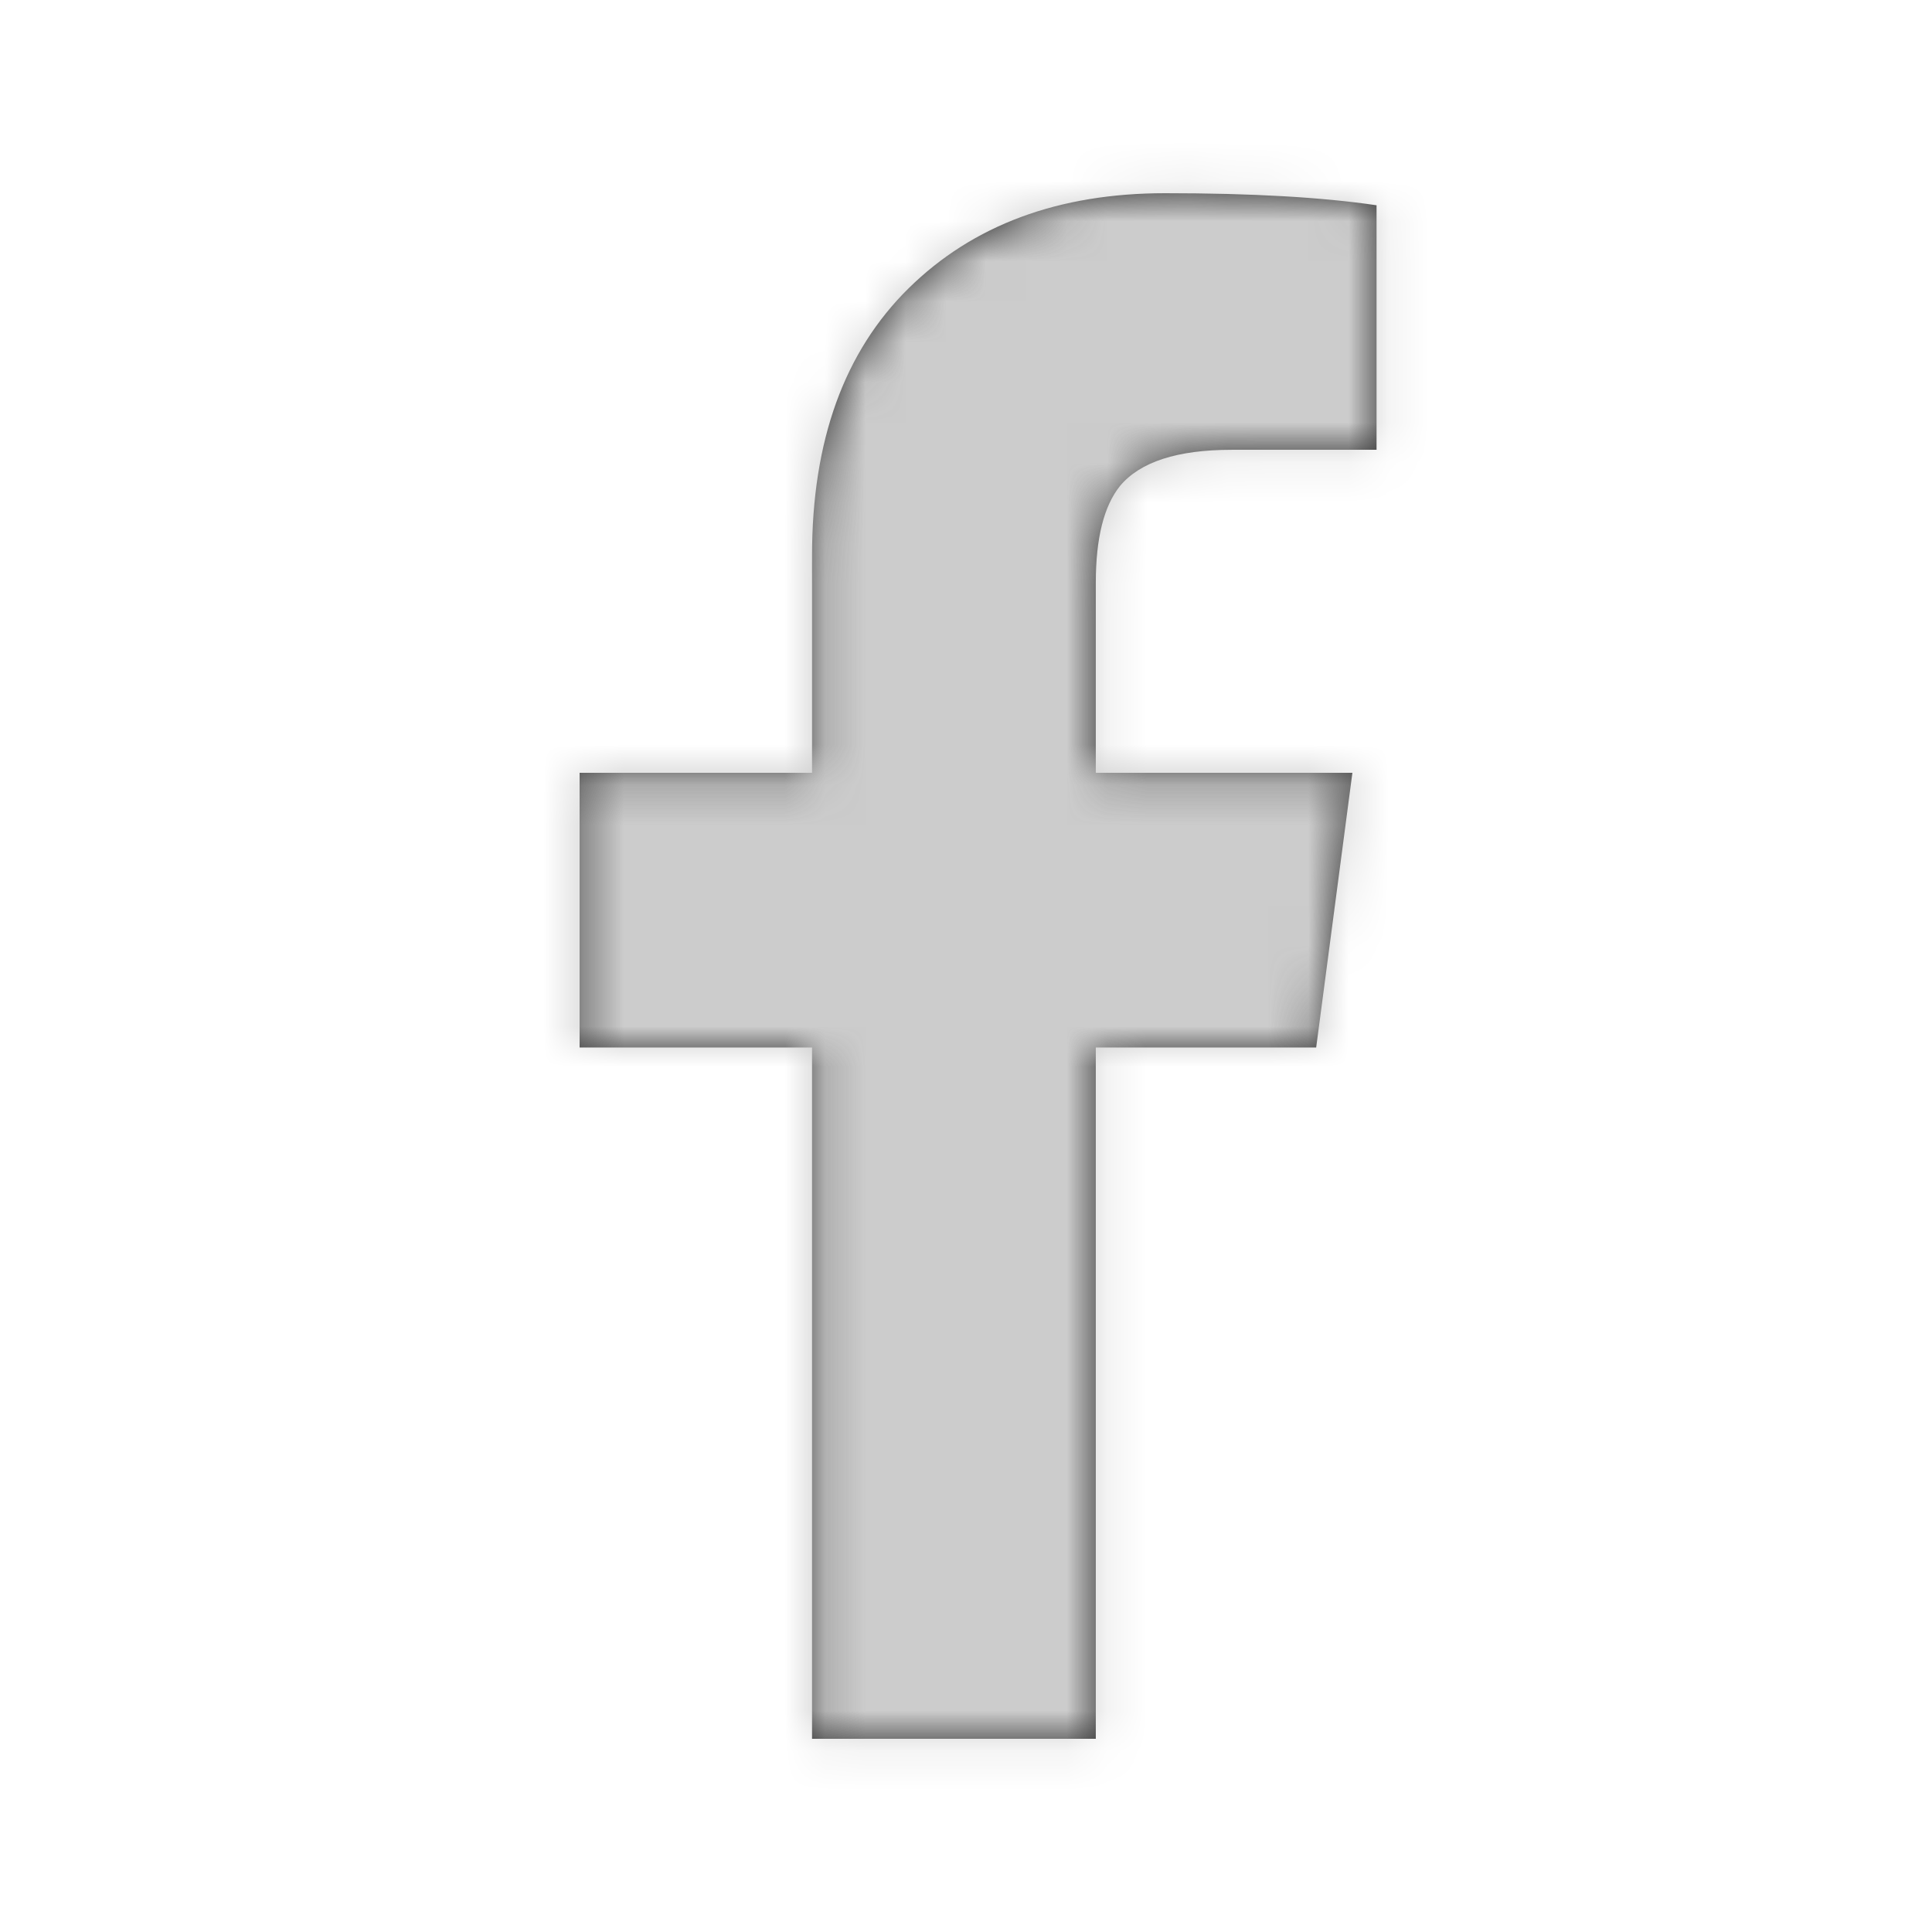
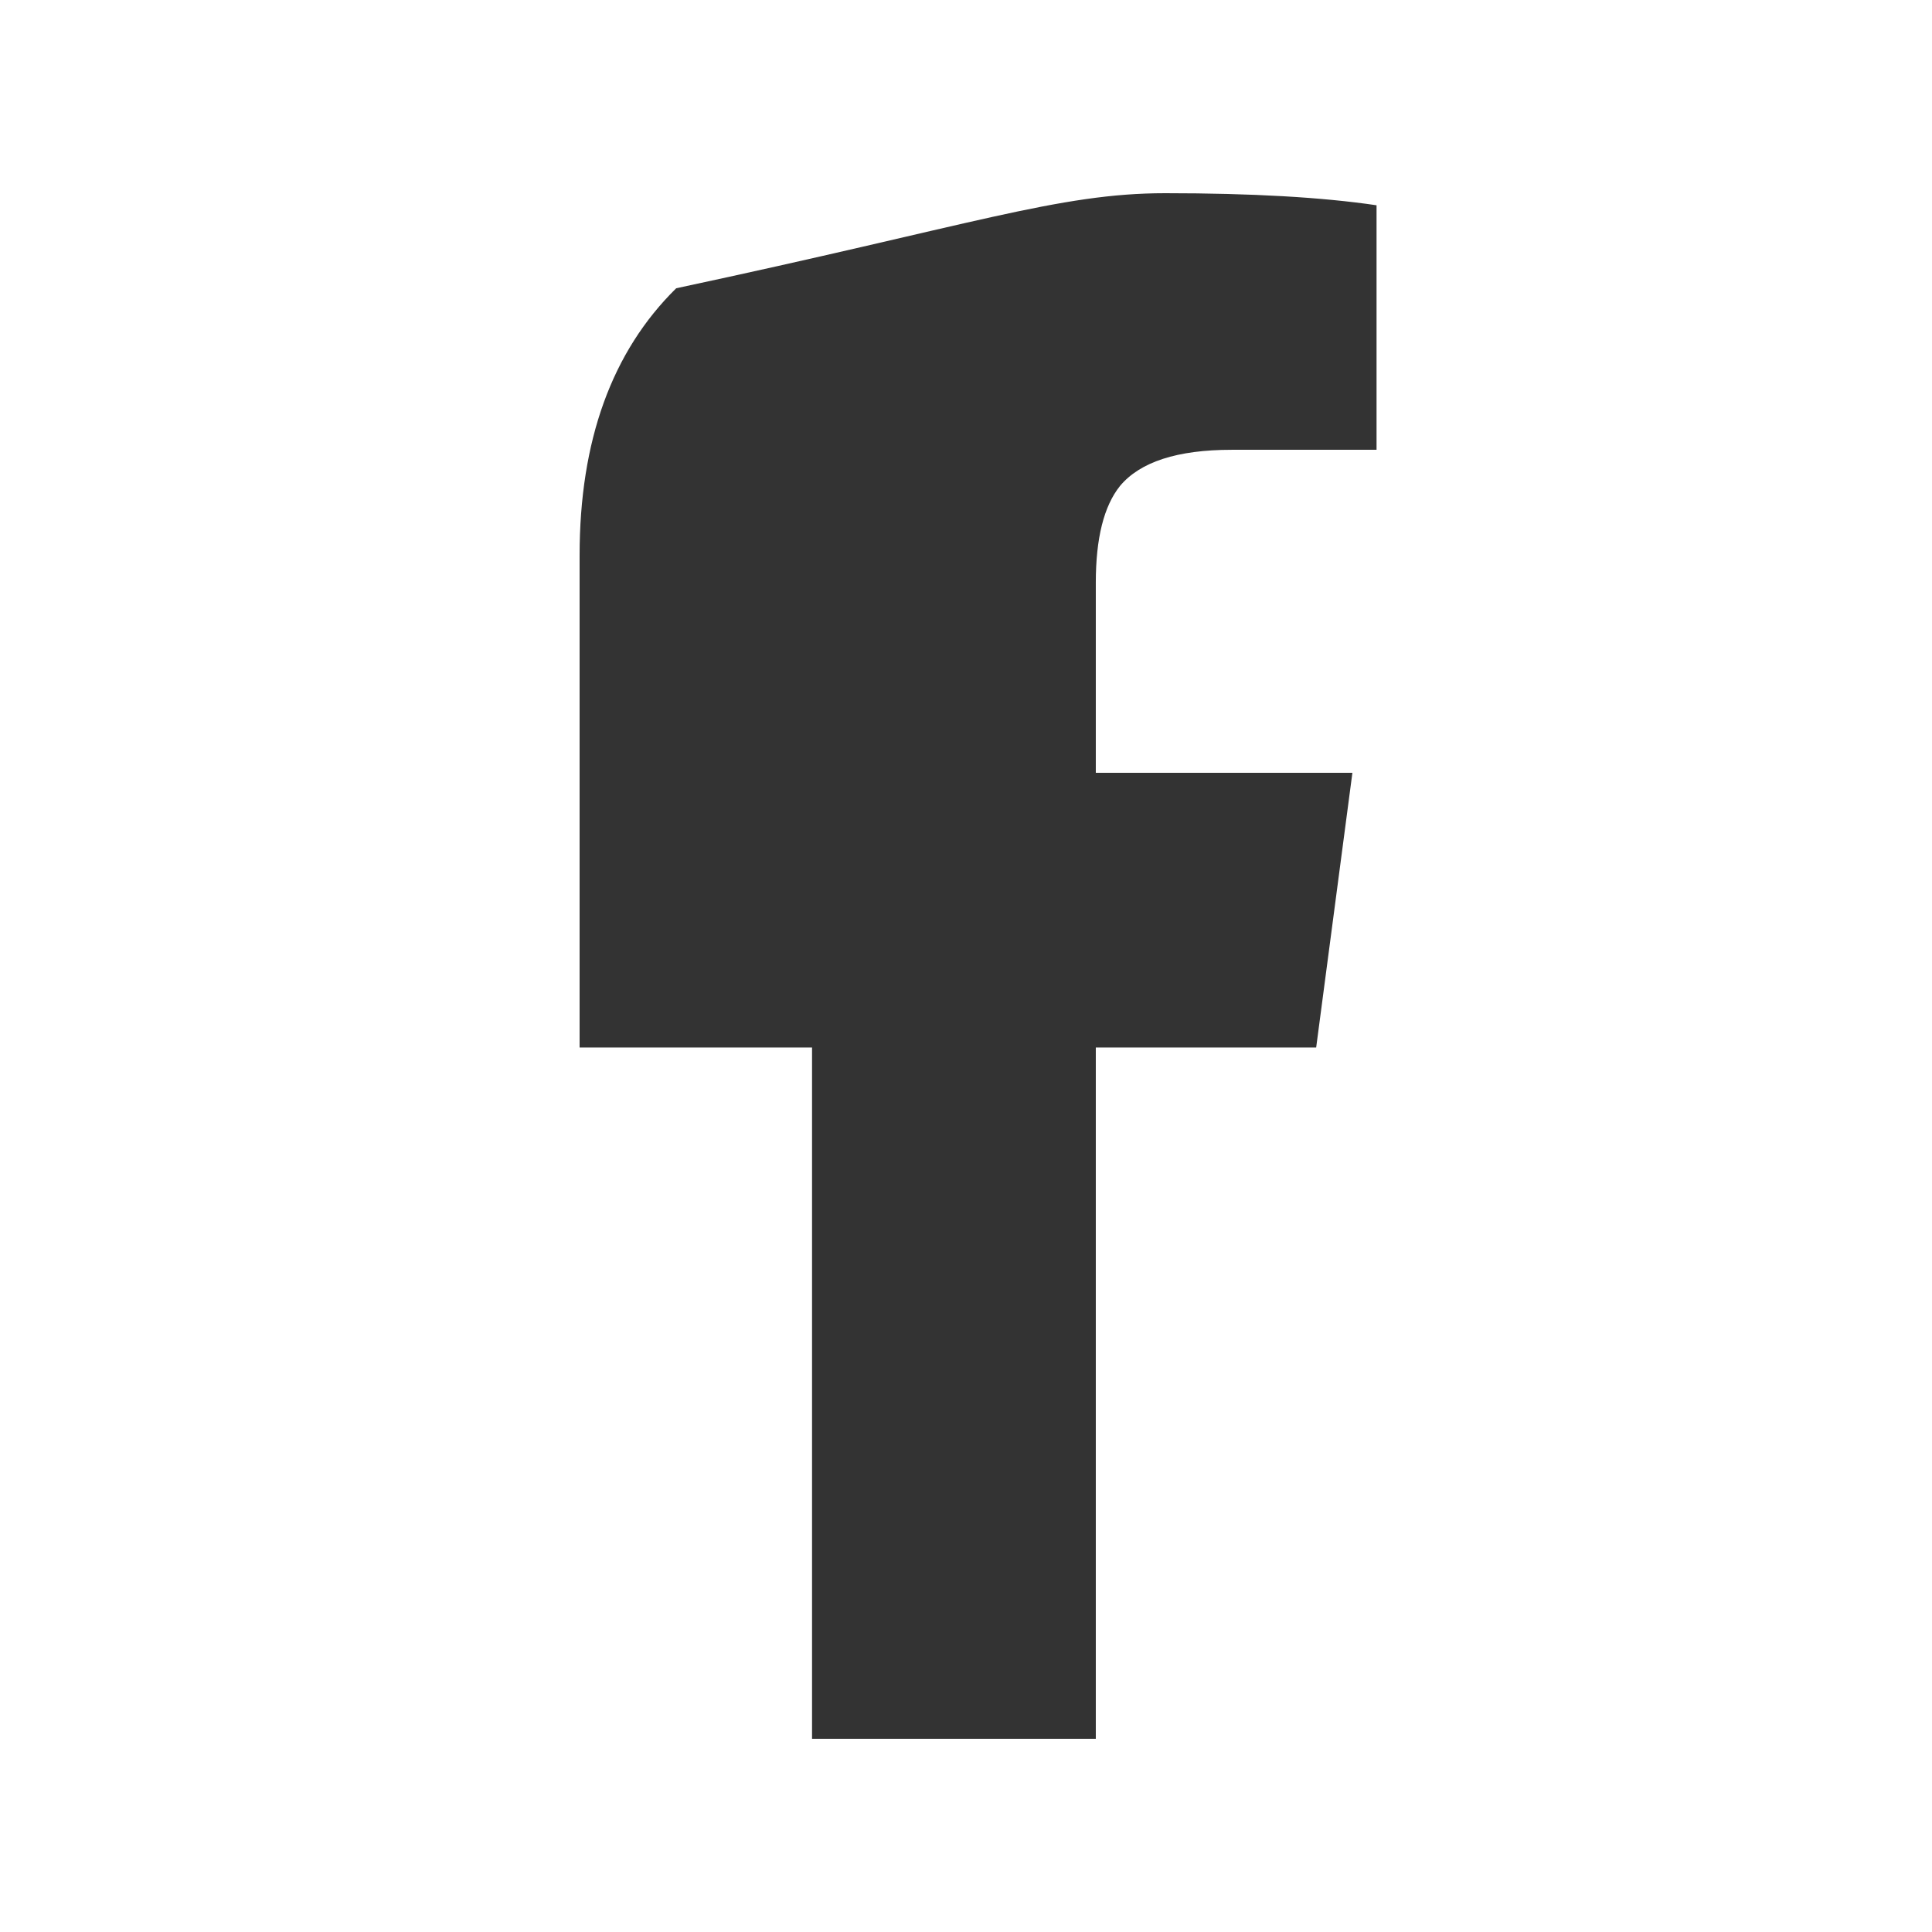
<svg xmlns="http://www.w3.org/2000/svg" xmlns:xlink="http://www.w3.org/1999/xlink" width="48" height="48" viewBox="0 0 48 48">
  <defs>
-     <path id="a" d="M20.175 43.2V26.025H14.4V19.2h5.775v-5.4c0-2.85.8-5.063 2.4-6.638C24.175 5.588 26.3 4.8 28.95 4.8c2.15 0 3.9.1 5.25.3v6.075h-3.6c-1.35 0-2.275.3-2.775.9-.4.5-.6 1.3-.6 2.4V19.2H33.6l-.9 6.825h-5.475V43.2h-7.05z" />
+     <path id="a" d="M20.175 43.2V26.025H14.4V19.2v-5.4c0-2.85.8-5.063 2.4-6.638C24.175 5.588 26.3 4.8 28.95 4.8c2.15 0 3.9.1 5.25.3v6.075h-3.6c-1.35 0-2.275.3-2.775.9-.4.5-.6 1.3-.6 2.4V19.2H33.6l-.9 6.825h-5.475V43.2h-7.05z" />
  </defs>
  <g fill="none" fill-rule="evenodd">
    <mask id="b" fill="#fff">
      <use xlink:href="#a" />
    </mask>
    <use fill="#333" xlink:href="#a" />
    <g fill="#cccccc" mask="url(#b)">
-       <path d="M0 0h48v48H0z" />
-     </g>
+       </g>
  </g>
</svg>